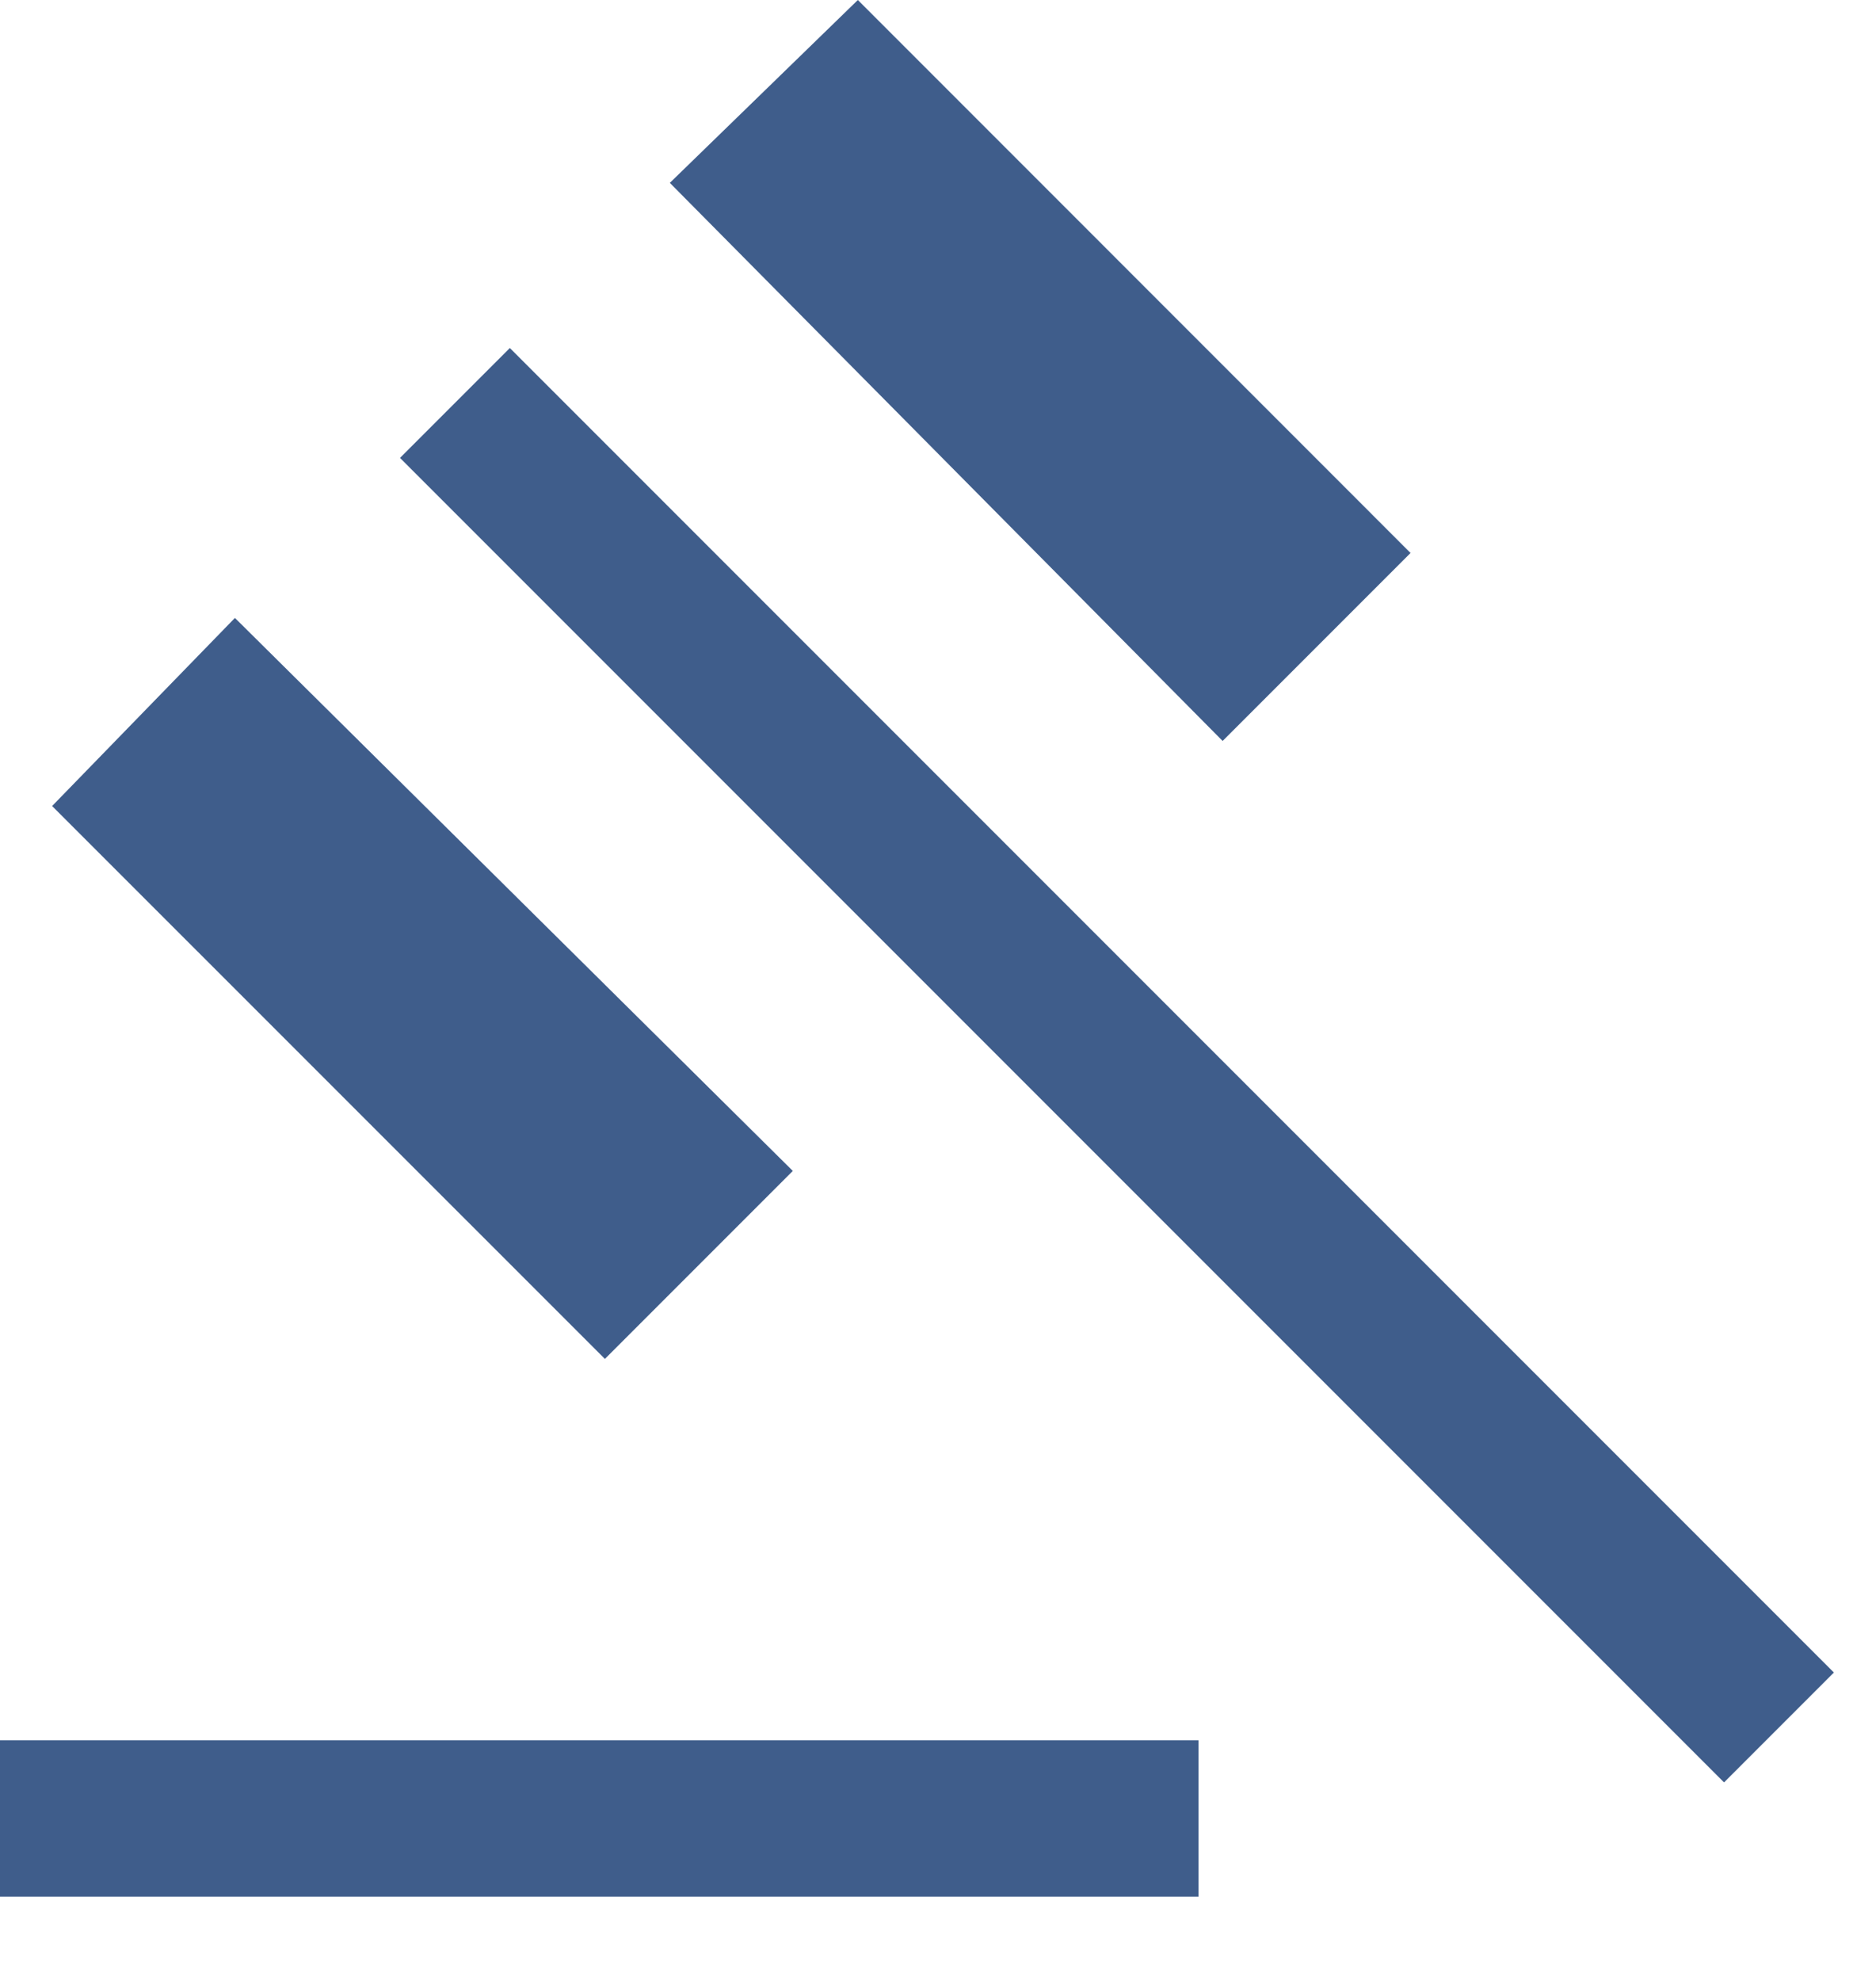
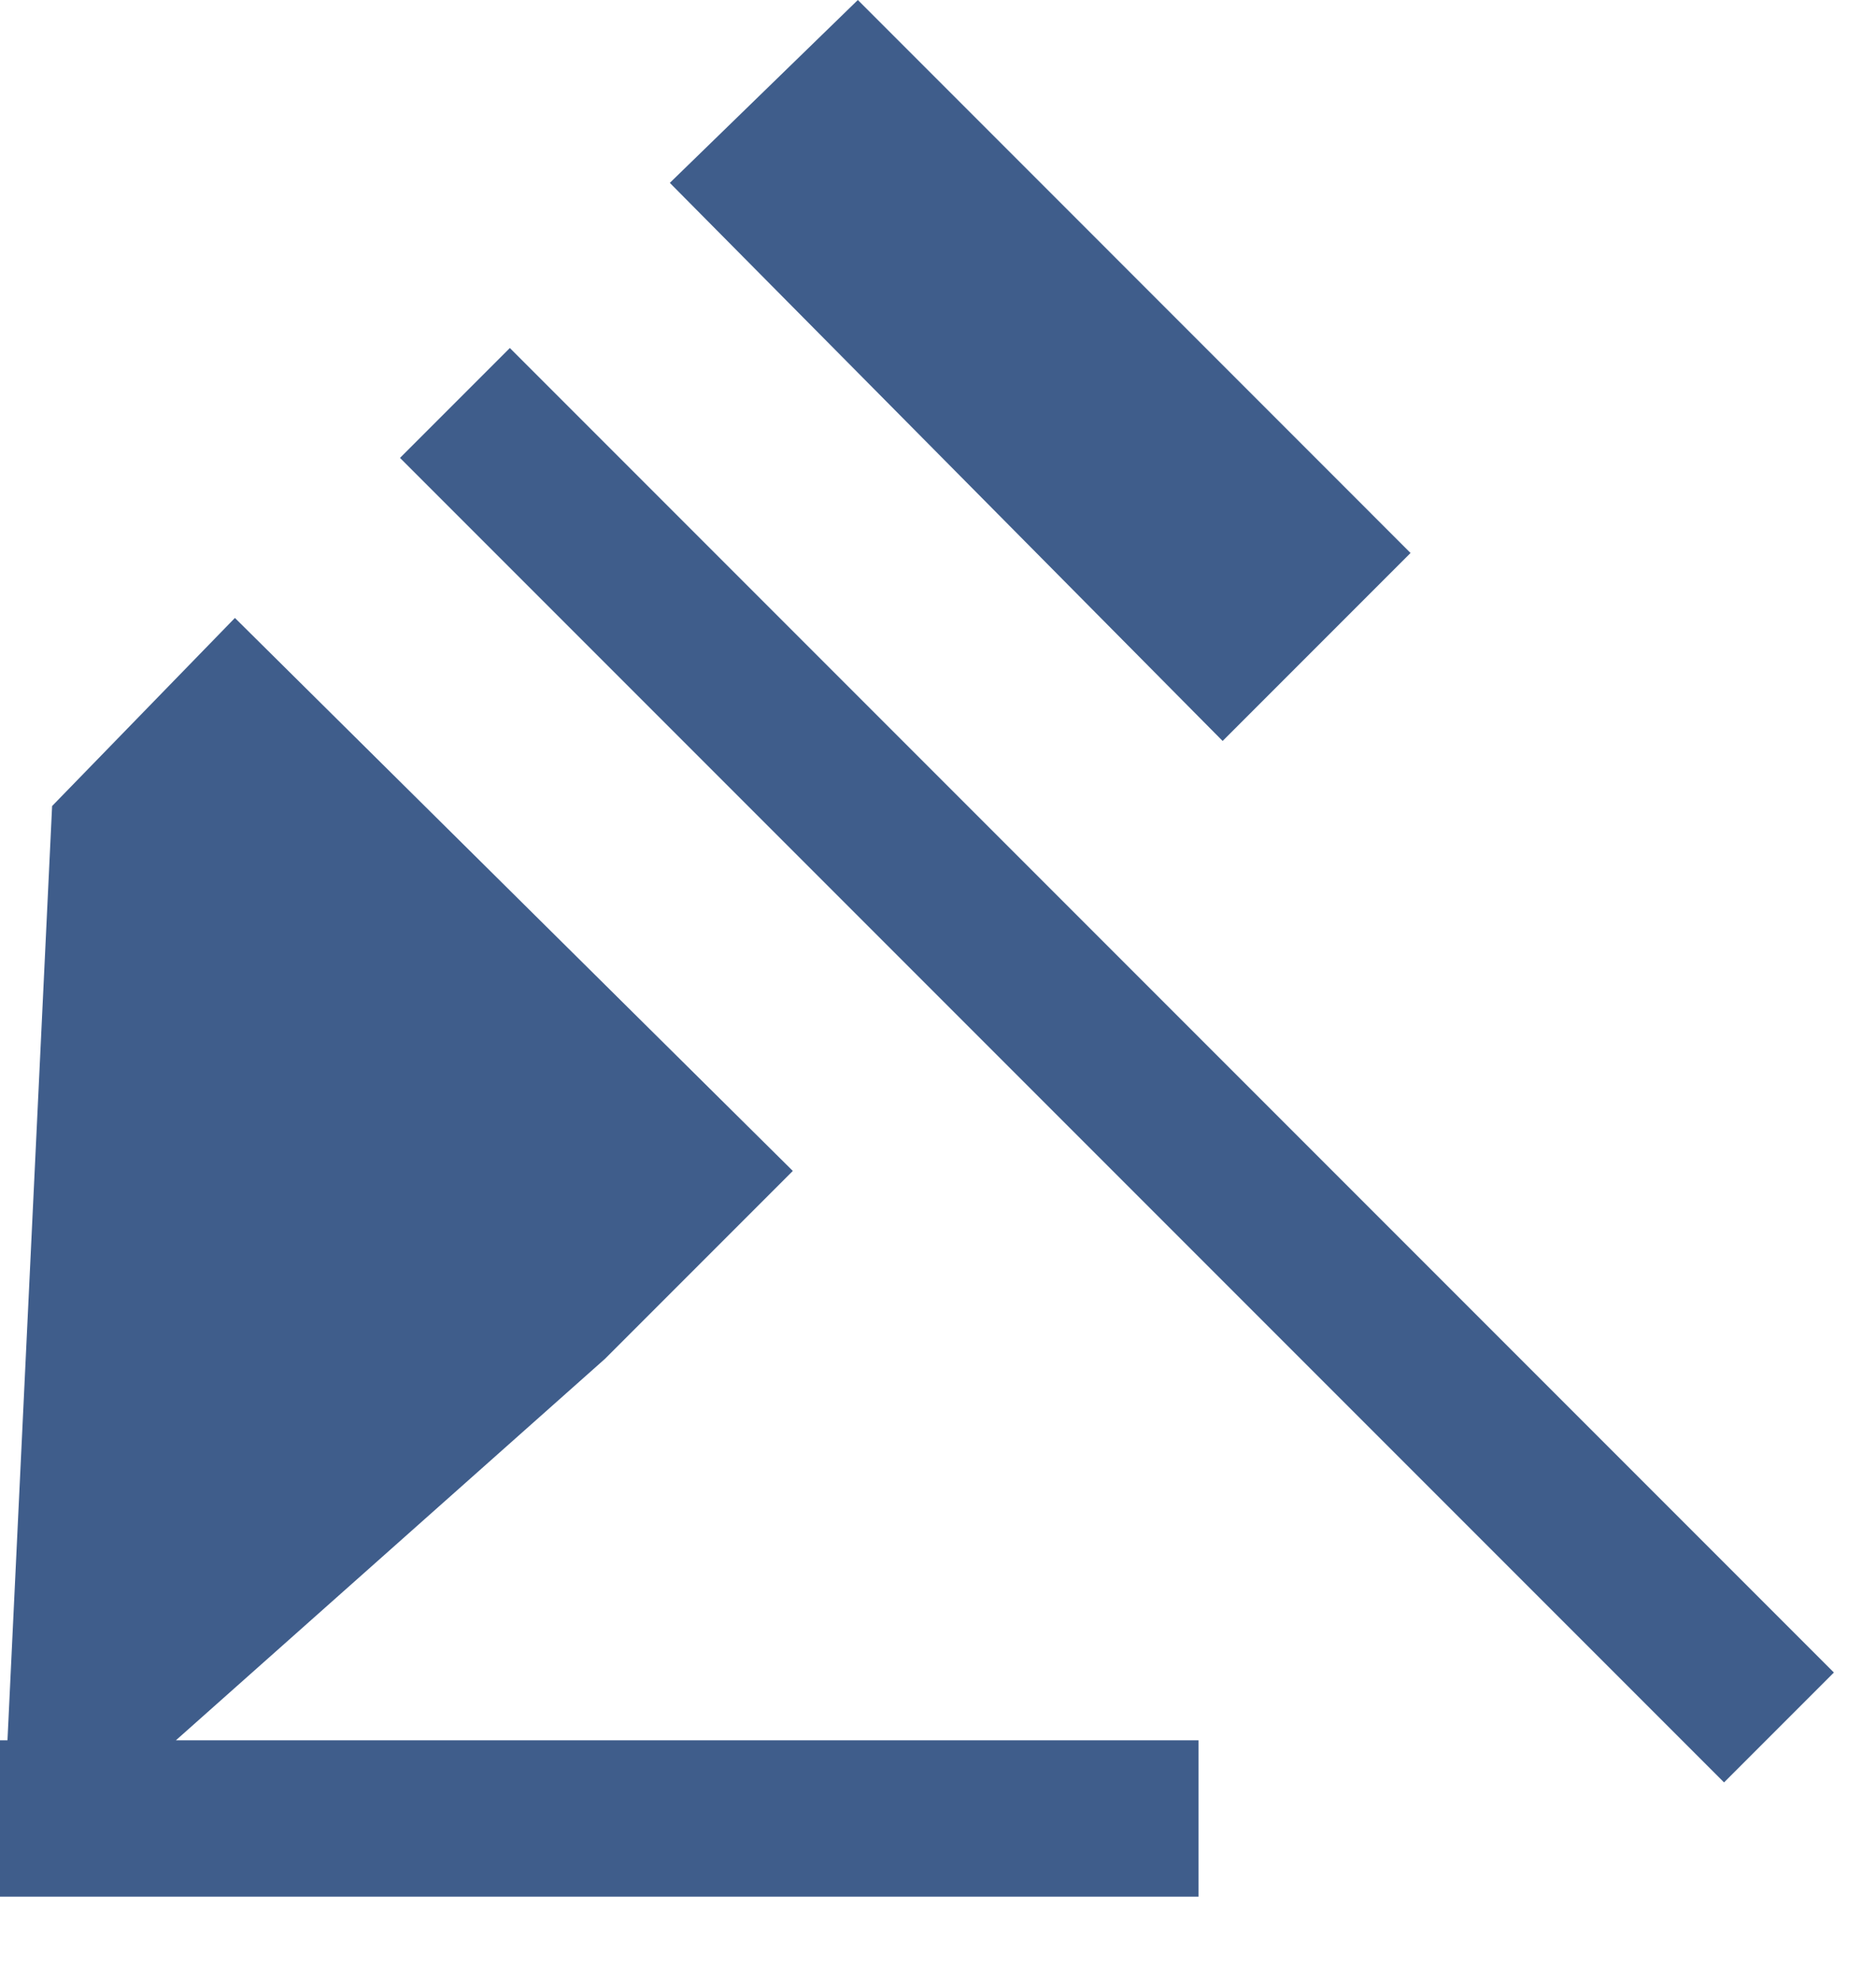
<svg xmlns="http://www.w3.org/2000/svg" width="18" height="19" viewBox="0 0 18 19" fill="none">
-   <path d="M0 18.192V16.692H11.5V18.192H0ZM5.804 13.034L0.5 7.731L2.254 5.927L7.607 11.231L5.804 13.034ZM11.731 7.107L6.427 1.754L8.231 0L13.534 5.304L11.731 7.107ZM16.542 17.096L3.838 4.392L4.892 3.338L17.596 16.042L16.542 17.096Z" fill="#3F5D8B" />
+   <path d="M0 18.192V16.692H11.5V18.192H0ZL0.5 7.731L2.254 5.927L7.607 11.231L5.804 13.034ZM11.731 7.107L6.427 1.754L8.231 0L13.534 5.304L11.731 7.107ZM16.542 17.096L3.838 4.392L4.892 3.338L17.596 16.042L16.542 17.096Z" fill="#3F5D8B" />
</svg>